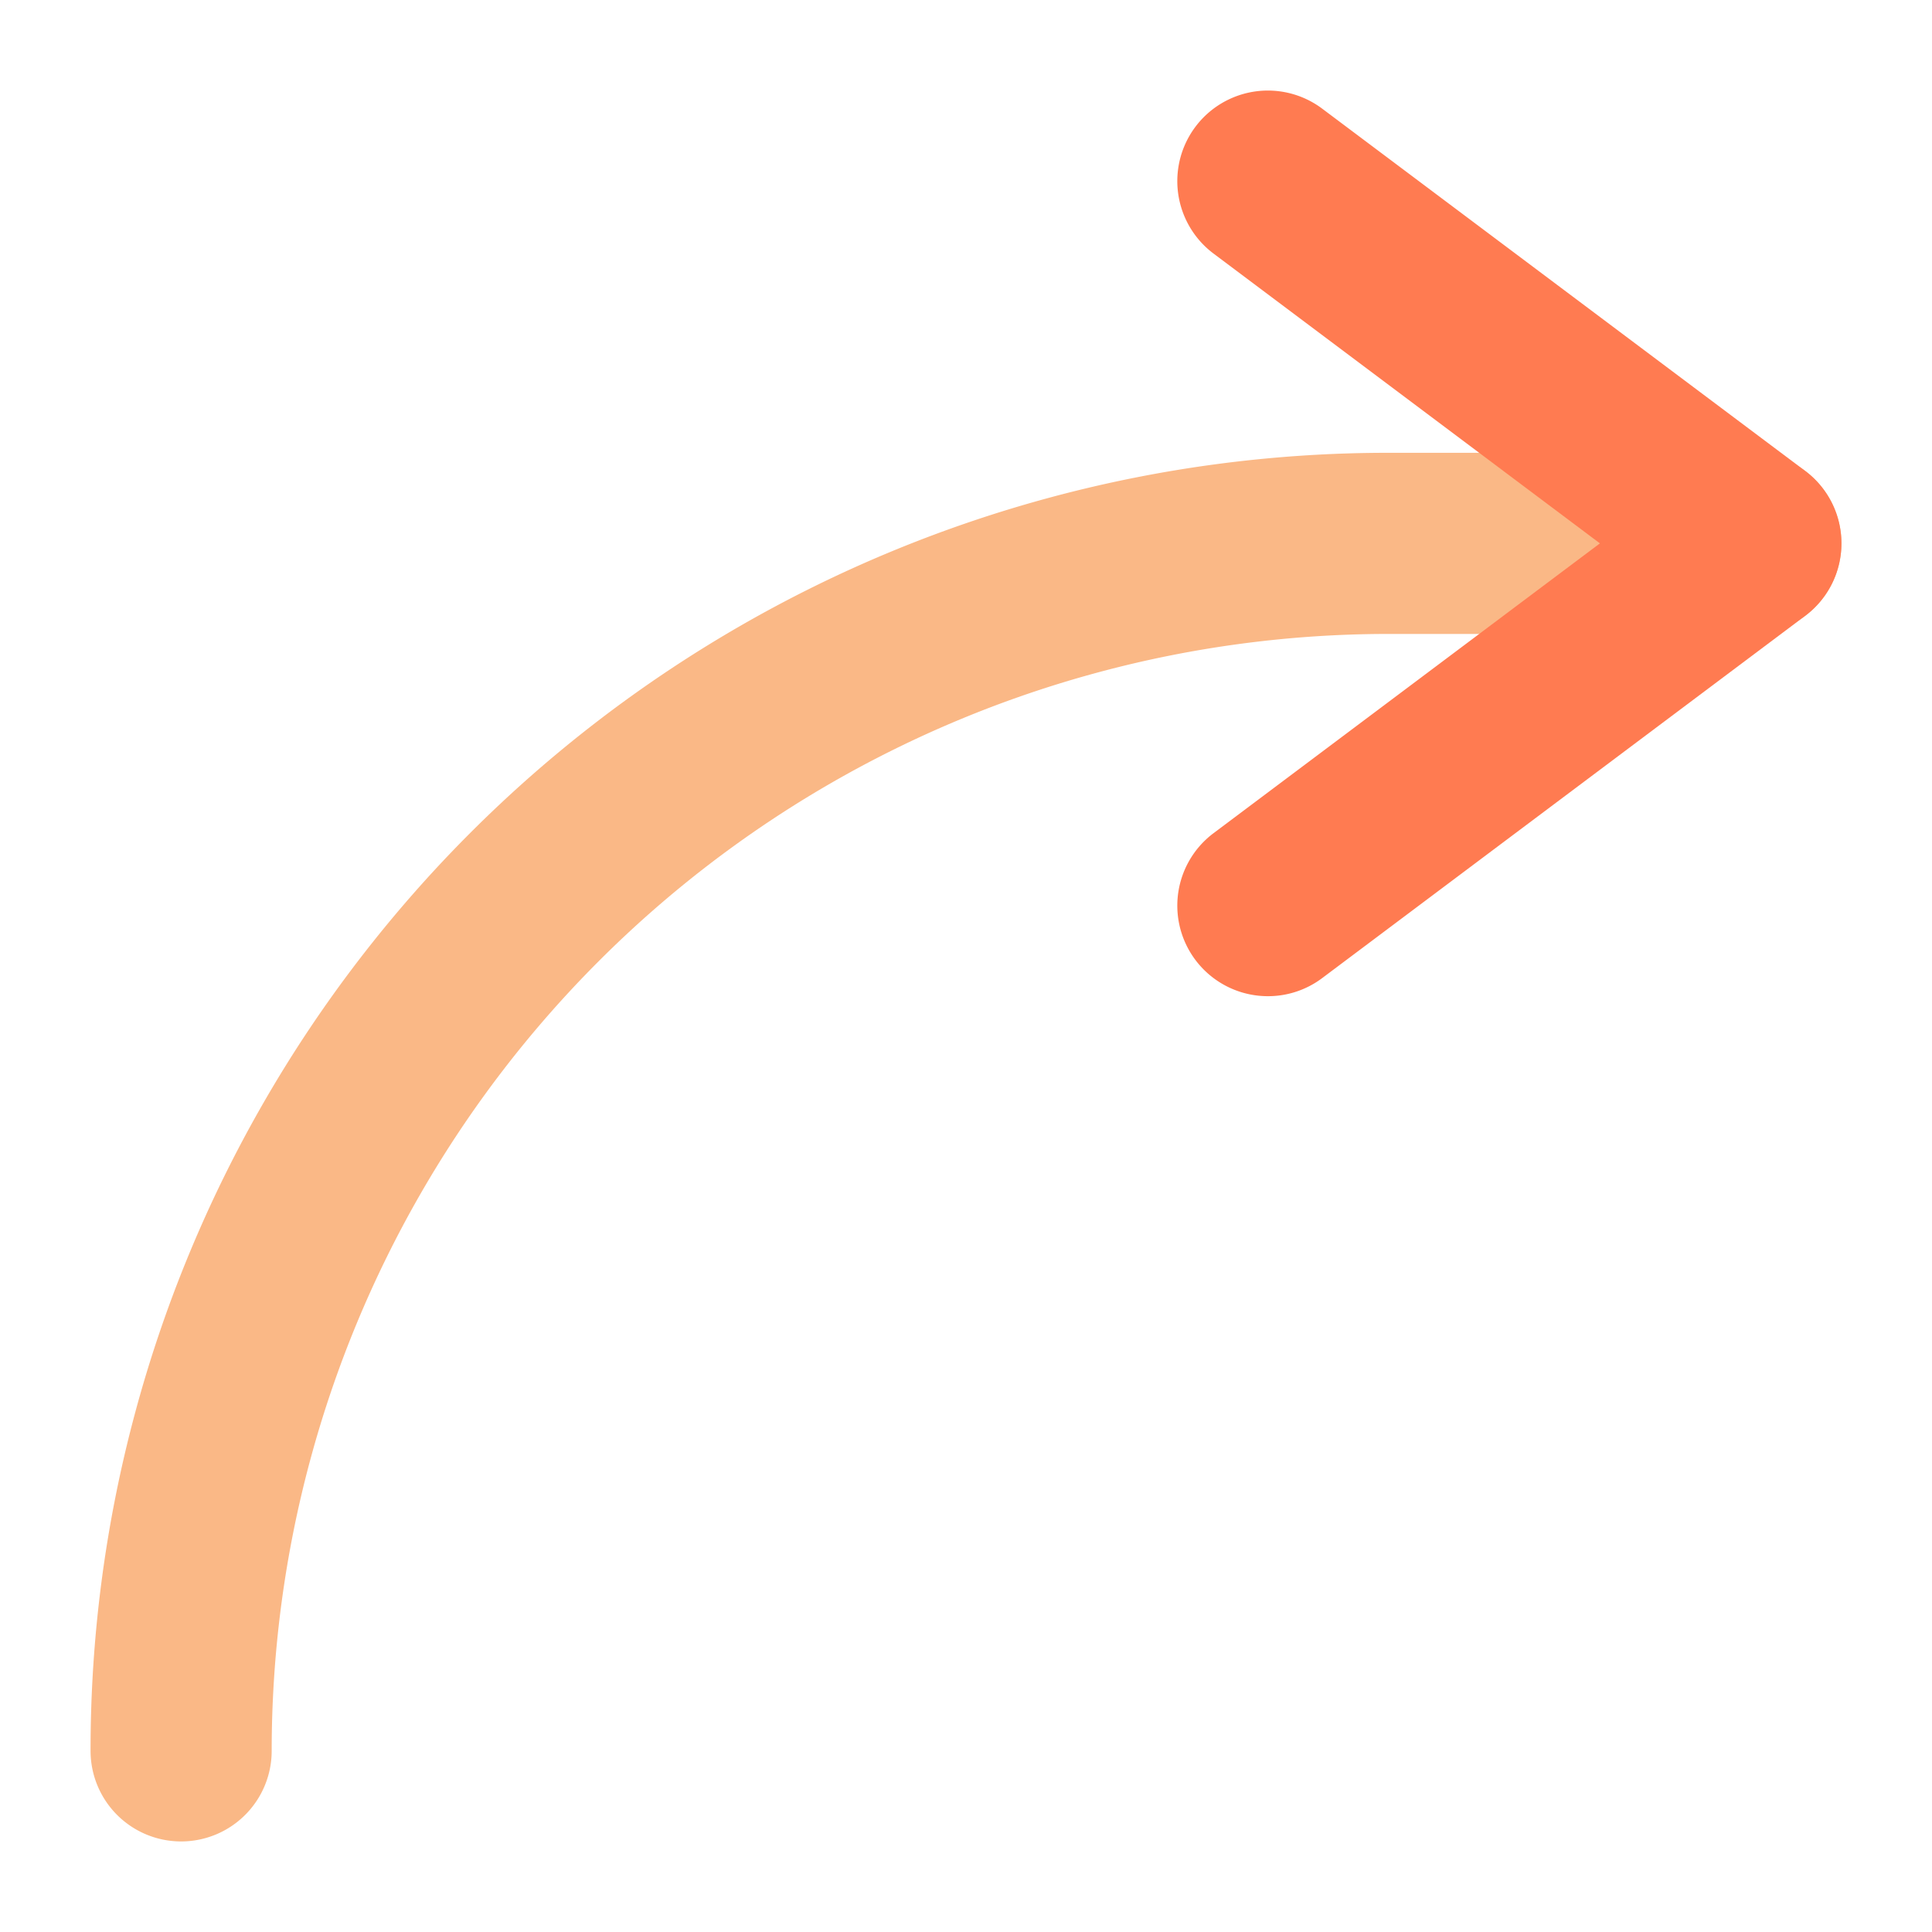
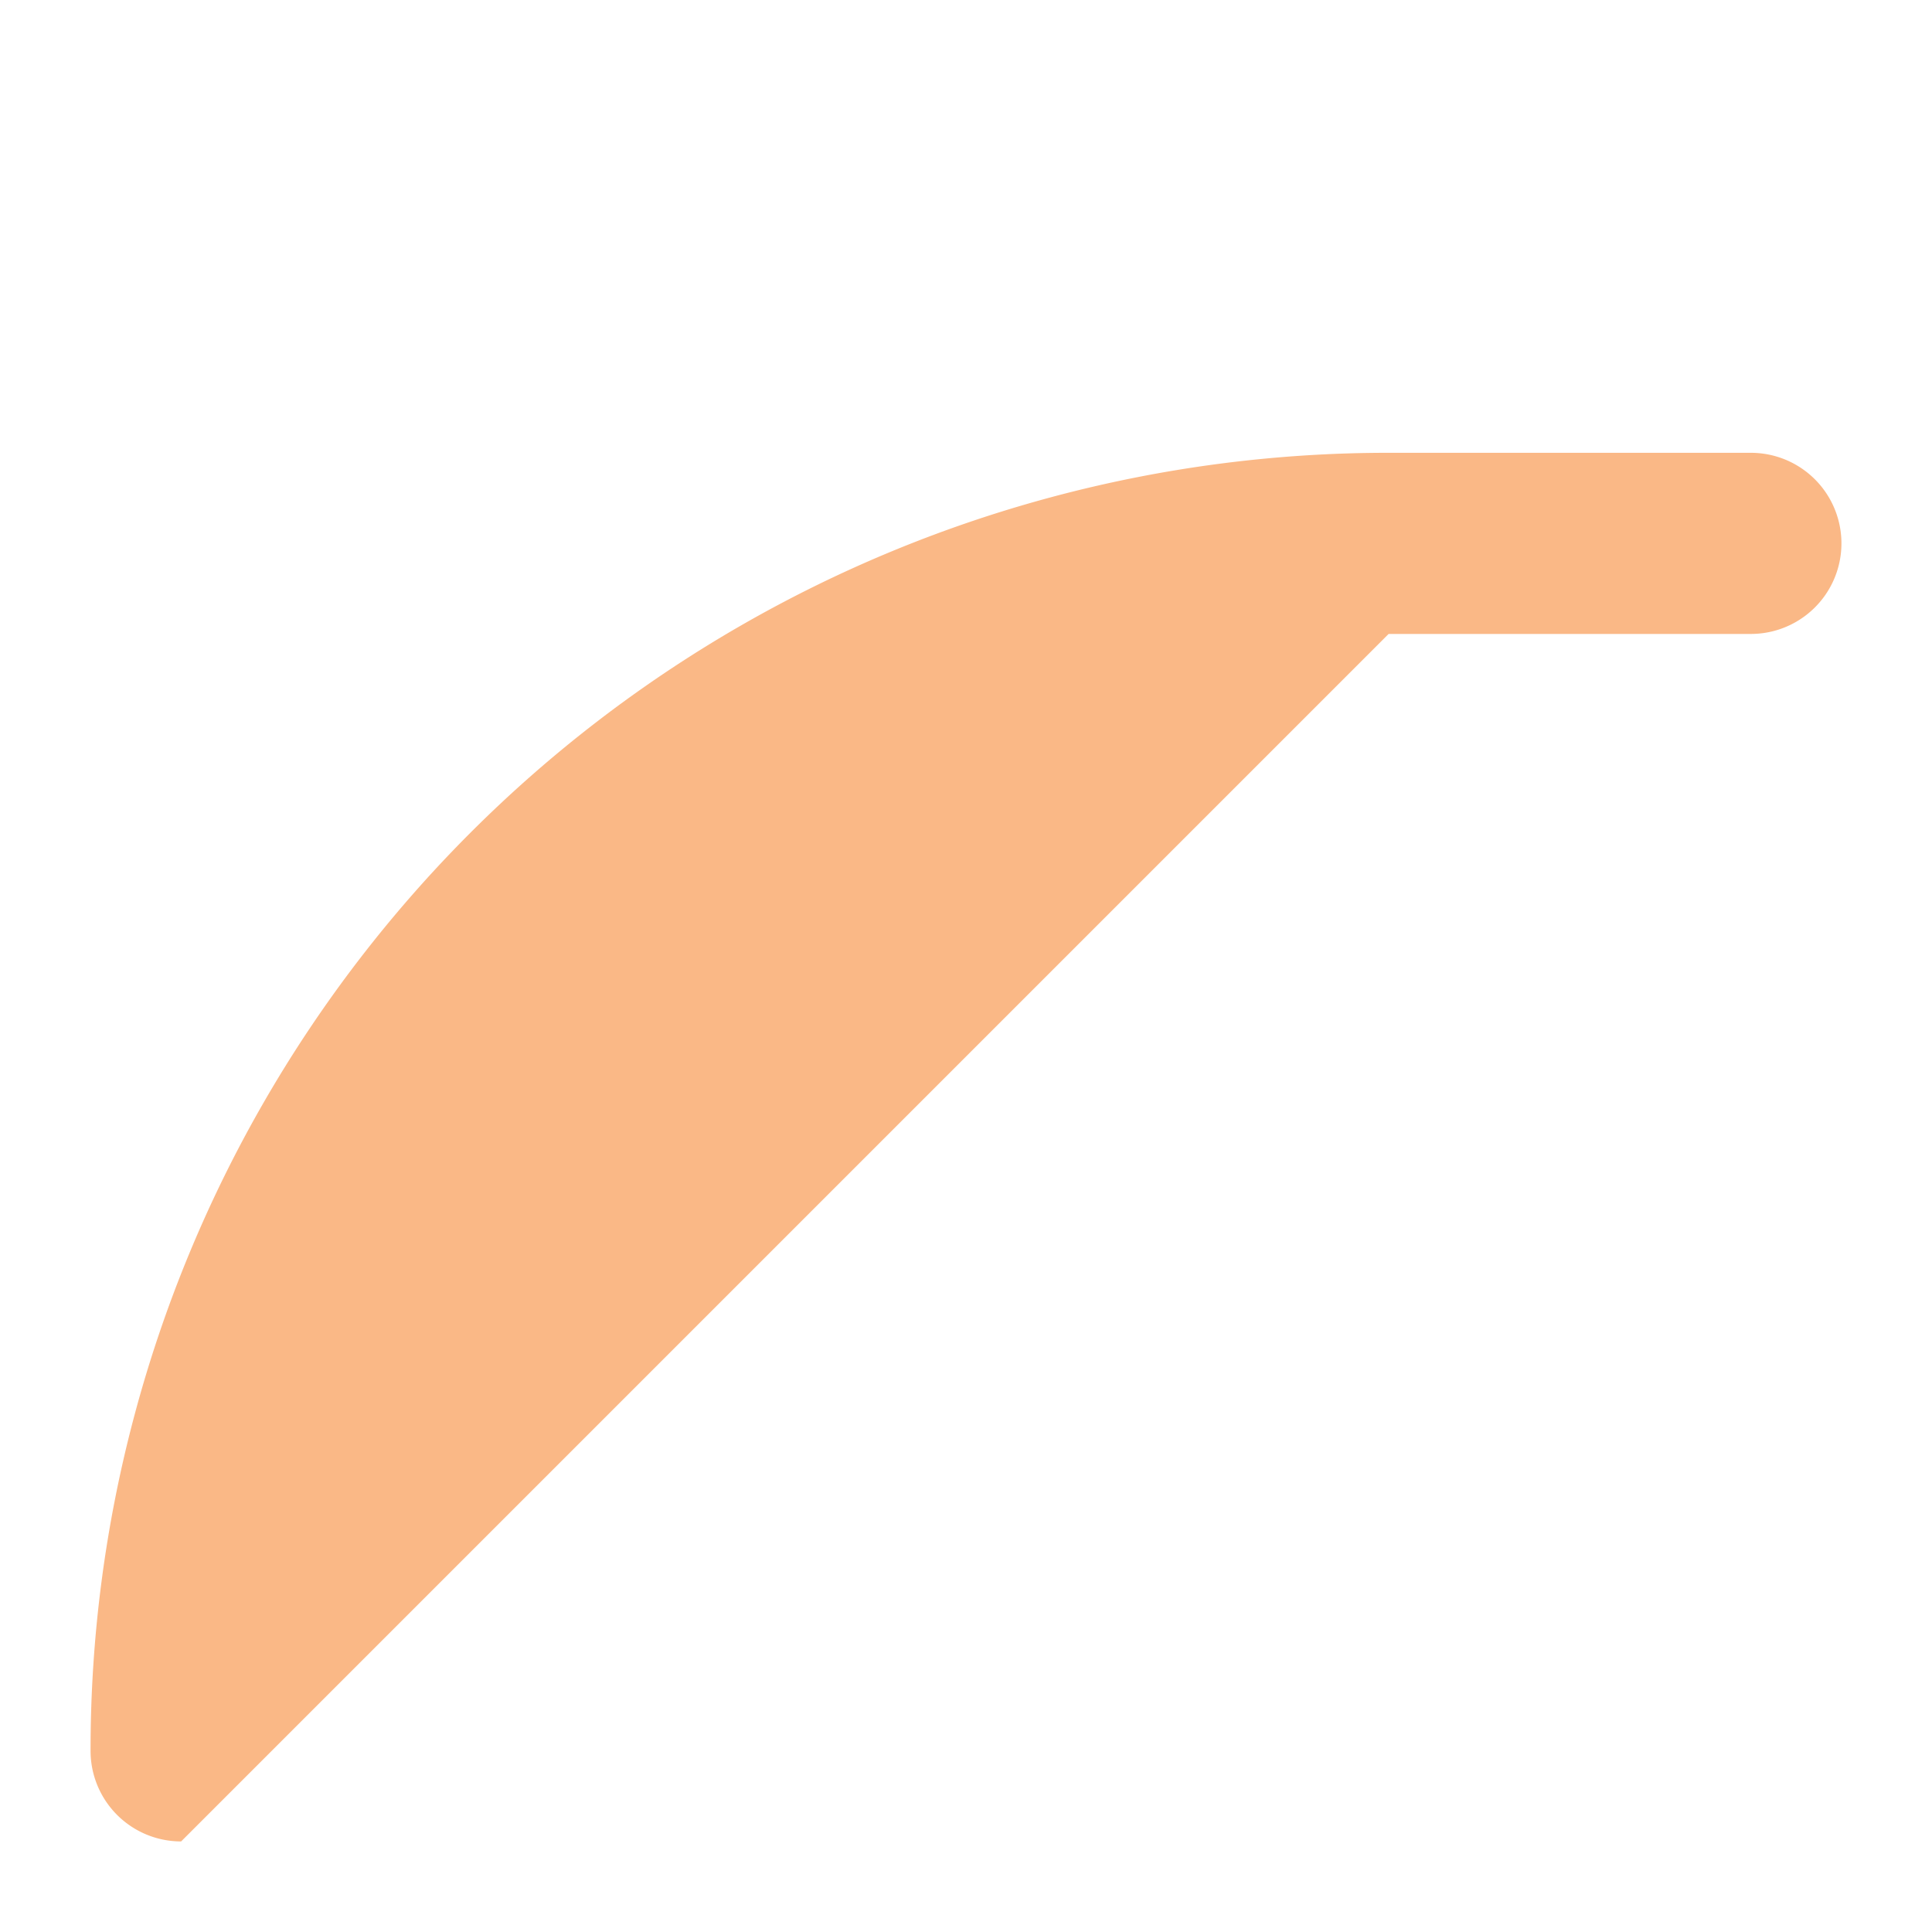
<svg xmlns="http://www.w3.org/2000/svg" width="512" height="512" x="0" y="0" viewBox="0 0 512 512" style="enable-background:new 0 0 512 512" xml:space="preserve" class="">
  <g>
-     <path d="m48 488a24 24 0 0 1 -24-24 343.733 343.733 0 0 1 344-344h96a24 24 0 0 1 0 48h-96a296 296 0 0 0 -296 296 24 24 0 0 1 -24 24z" fill="#fab886" data-original="#8690fa" style="" class="" />
-     <path d="m336.02 264a24 24 0 0 1 -14.42-43.2l102.4-76.8-102.4-76.8a24 24 0 1 1 28.8-38.4l128 96a24 24 0 0 1 0 38.4l-128 96a23.893 23.893 0 0 1 -14.38 4.8z" fill="#ff7b51" data-original="#5153ff" style="" class="" />
+     <path d="m48 488a24 24 0 0 1 -24-24 343.733 343.733 0 0 1 344-344h96a24 24 0 0 1 0 48h-96z" fill="#fab886" data-original="#8690fa" style="" class="" />
  </g>
</svg>